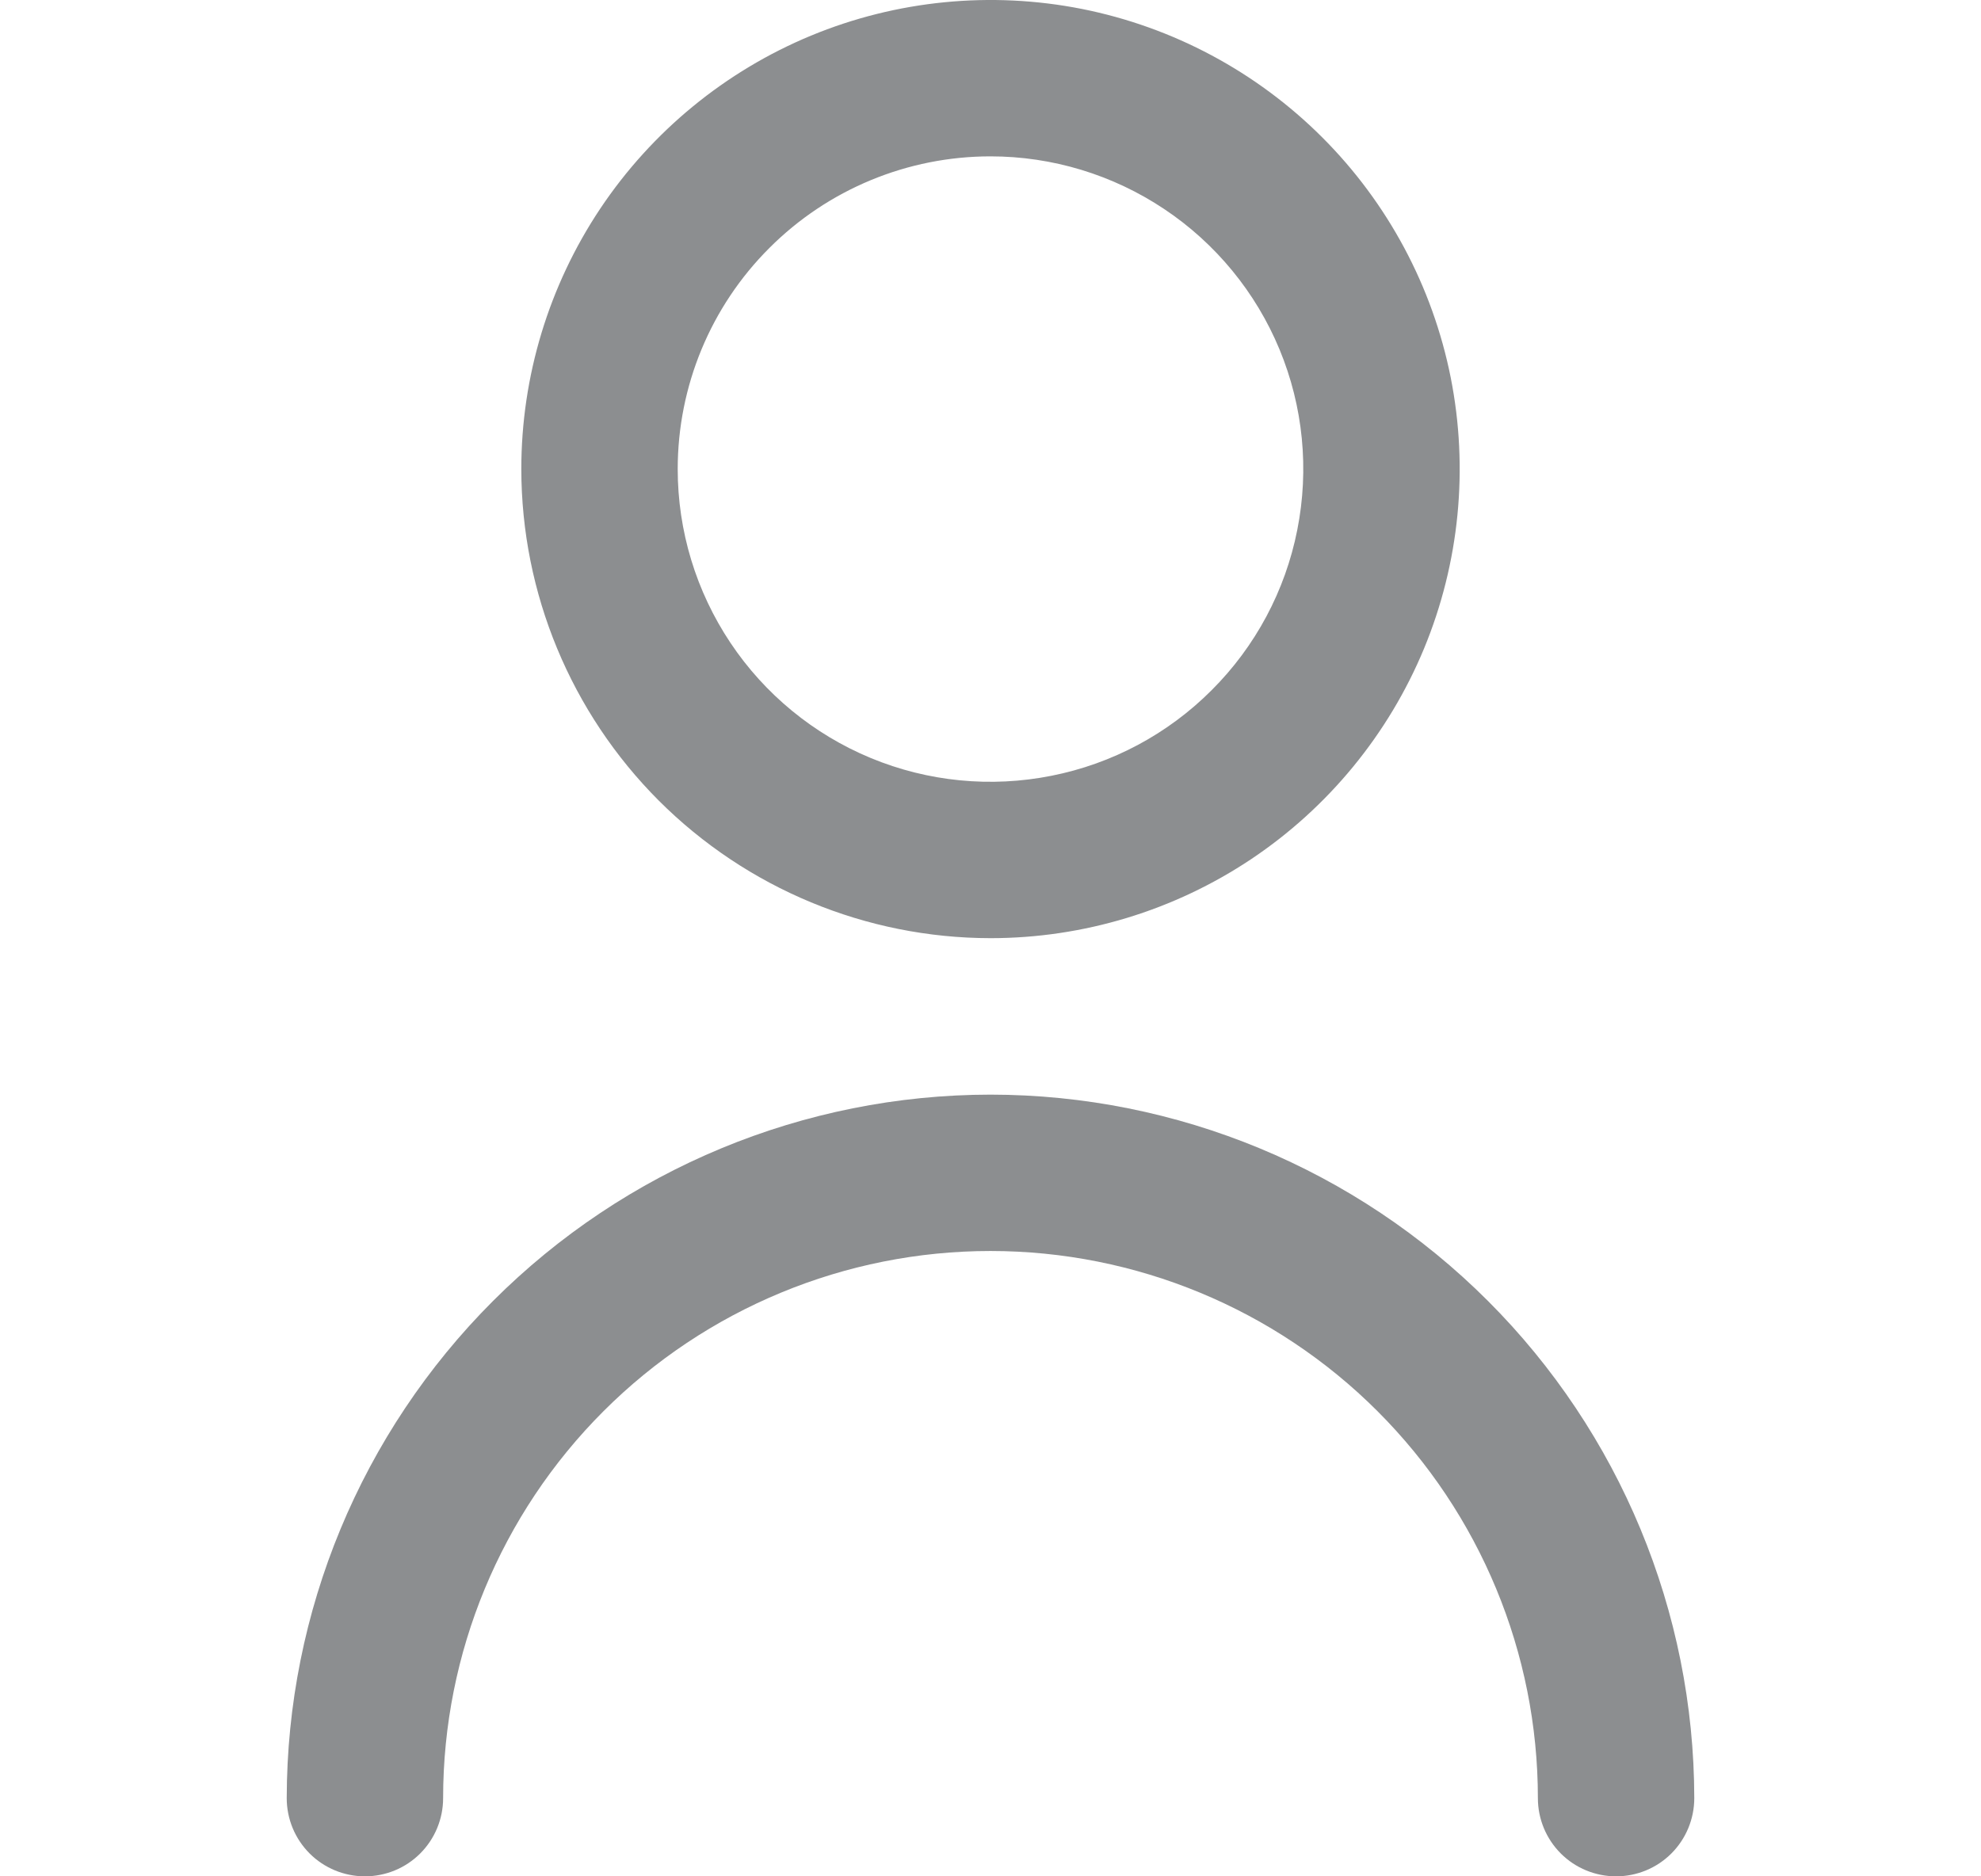
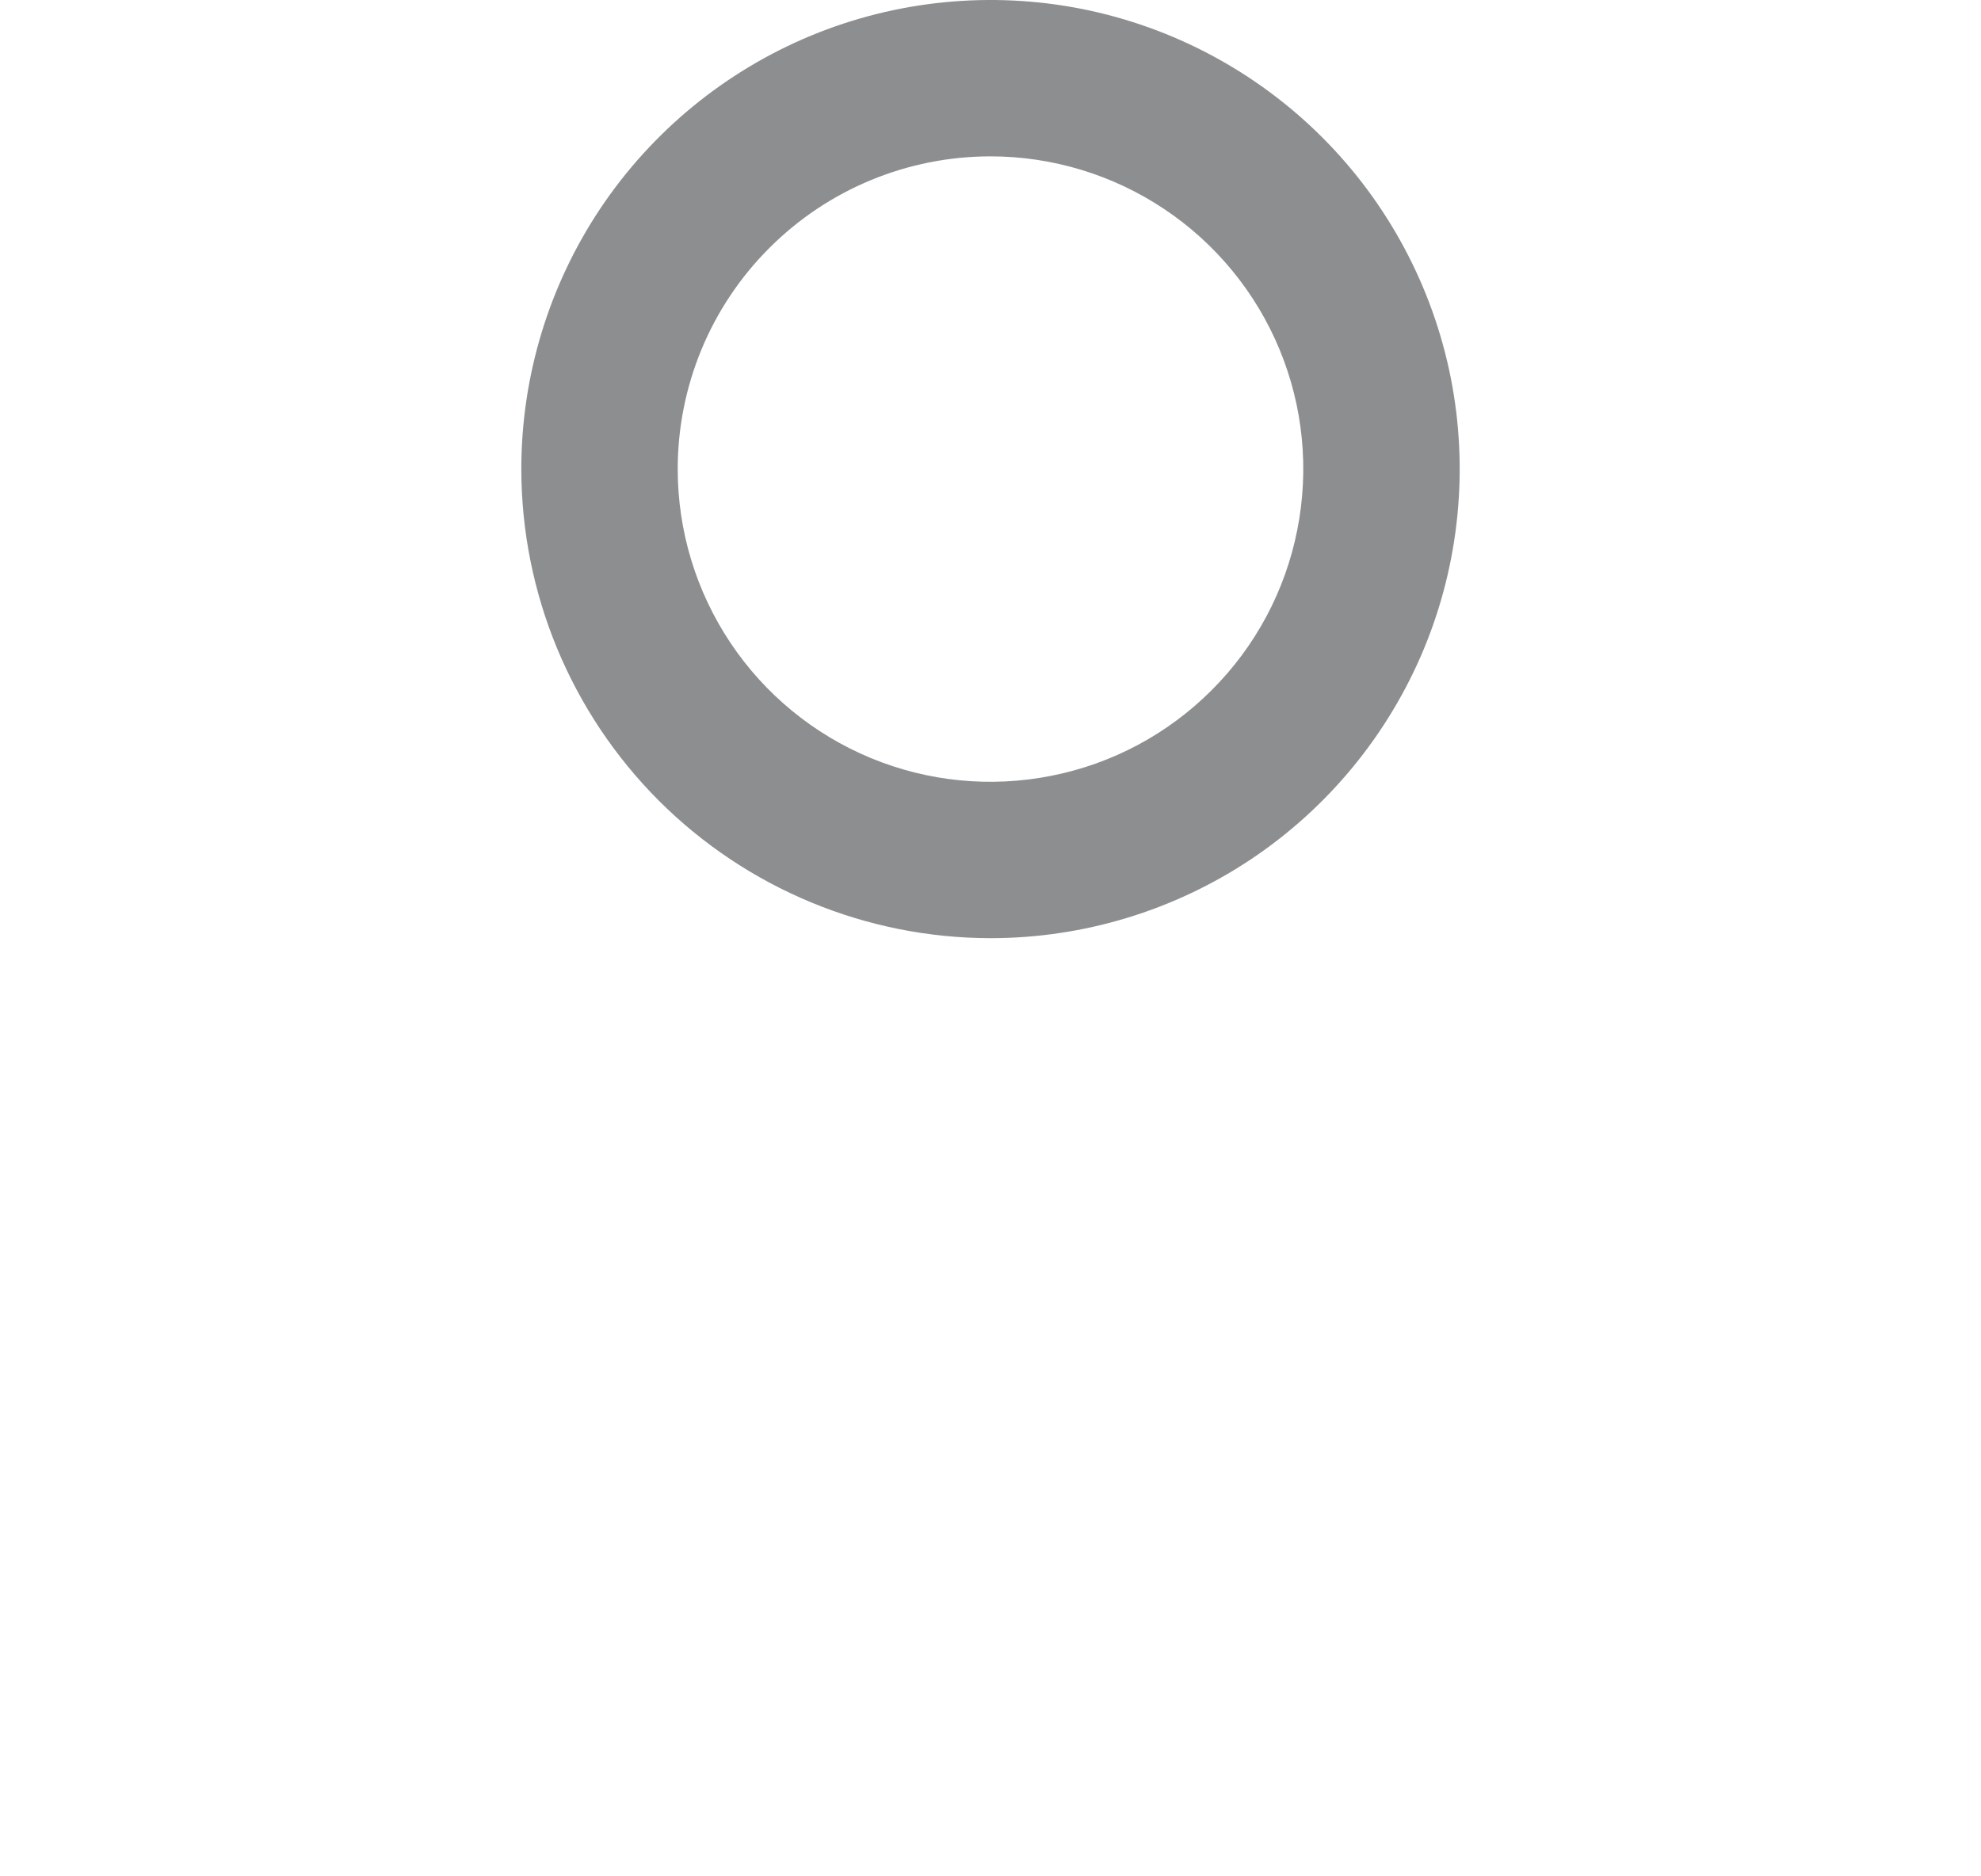
<svg xmlns="http://www.w3.org/2000/svg" width="19" height="18" viewBox="0 0 19 18" fill="none">
  <g clip-path="url(#clip0_1719_5334)">
    <path d="M9.5 9C10.39 9 11.26 8.736 12 8.242C12.74 7.747 13.317 7.044 13.658 6.222C13.998 5.4 14.087 4.495 13.914 3.622C13.74 2.749 13.311 1.947 12.682 1.318C12.053 0.689 11.251 0.26 10.378 0.086C9.505 -0.087 8.6 0.002 7.778 0.342C6.956 0.683 6.253 1.26 5.758 2C5.264 2.74 5 3.61 5 4.5C5.001 5.693 5.476 6.837 6.319 7.681C7.163 8.524 8.307 8.999 9.5 9ZM9.5 1.5C10.093 1.5 10.673 1.676 11.167 2.006C11.66 2.335 12.045 2.804 12.272 3.352C12.499 3.9 12.558 4.503 12.442 5.085C12.327 5.667 12.041 6.202 11.621 6.621C11.202 7.041 10.667 7.327 10.085 7.442C9.503 7.558 8.9 7.499 8.352 7.272C7.804 7.045 7.335 6.66 7.006 6.167C6.676 5.673 6.5 5.093 6.5 4.5C6.5 3.704 6.816 2.941 7.379 2.379C7.941 1.816 8.704 1.5 9.5 1.5Z" fill="#8C8E90" />
-     <path d="M9.5 10.501C7.71 10.502 5.995 11.214 4.729 12.48C3.464 13.745 2.752 15.461 2.75 17.25C2.75 17.449 2.829 17.64 2.97 17.781C3.11 17.921 3.301 18 3.5 18C3.699 18 3.89 17.921 4.03 17.781C4.171 17.64 4.25 17.449 4.25 17.25C4.25 15.858 4.803 14.523 5.788 13.538C6.772 12.554 8.108 12.001 9.5 12.001C10.892 12.001 12.228 12.554 13.212 13.538C14.197 14.523 14.75 15.858 14.75 17.25C14.75 17.449 14.829 17.64 14.97 17.781C15.11 17.921 15.301 18 15.5 18C15.699 18 15.89 17.921 16.03 17.781C16.171 17.64 16.25 17.449 16.25 17.25C16.248 15.461 15.536 13.745 14.271 12.48C13.005 11.214 11.29 10.502 9.5 10.501Z" fill="#8C8E90" />
  </g>
  <defs>
    <clipPath id="clip0_1719_5334">
      <rect width="18" height="18" fill="white" transform="translate(0.5)" />
    </clipPath>
  </defs>
</svg>